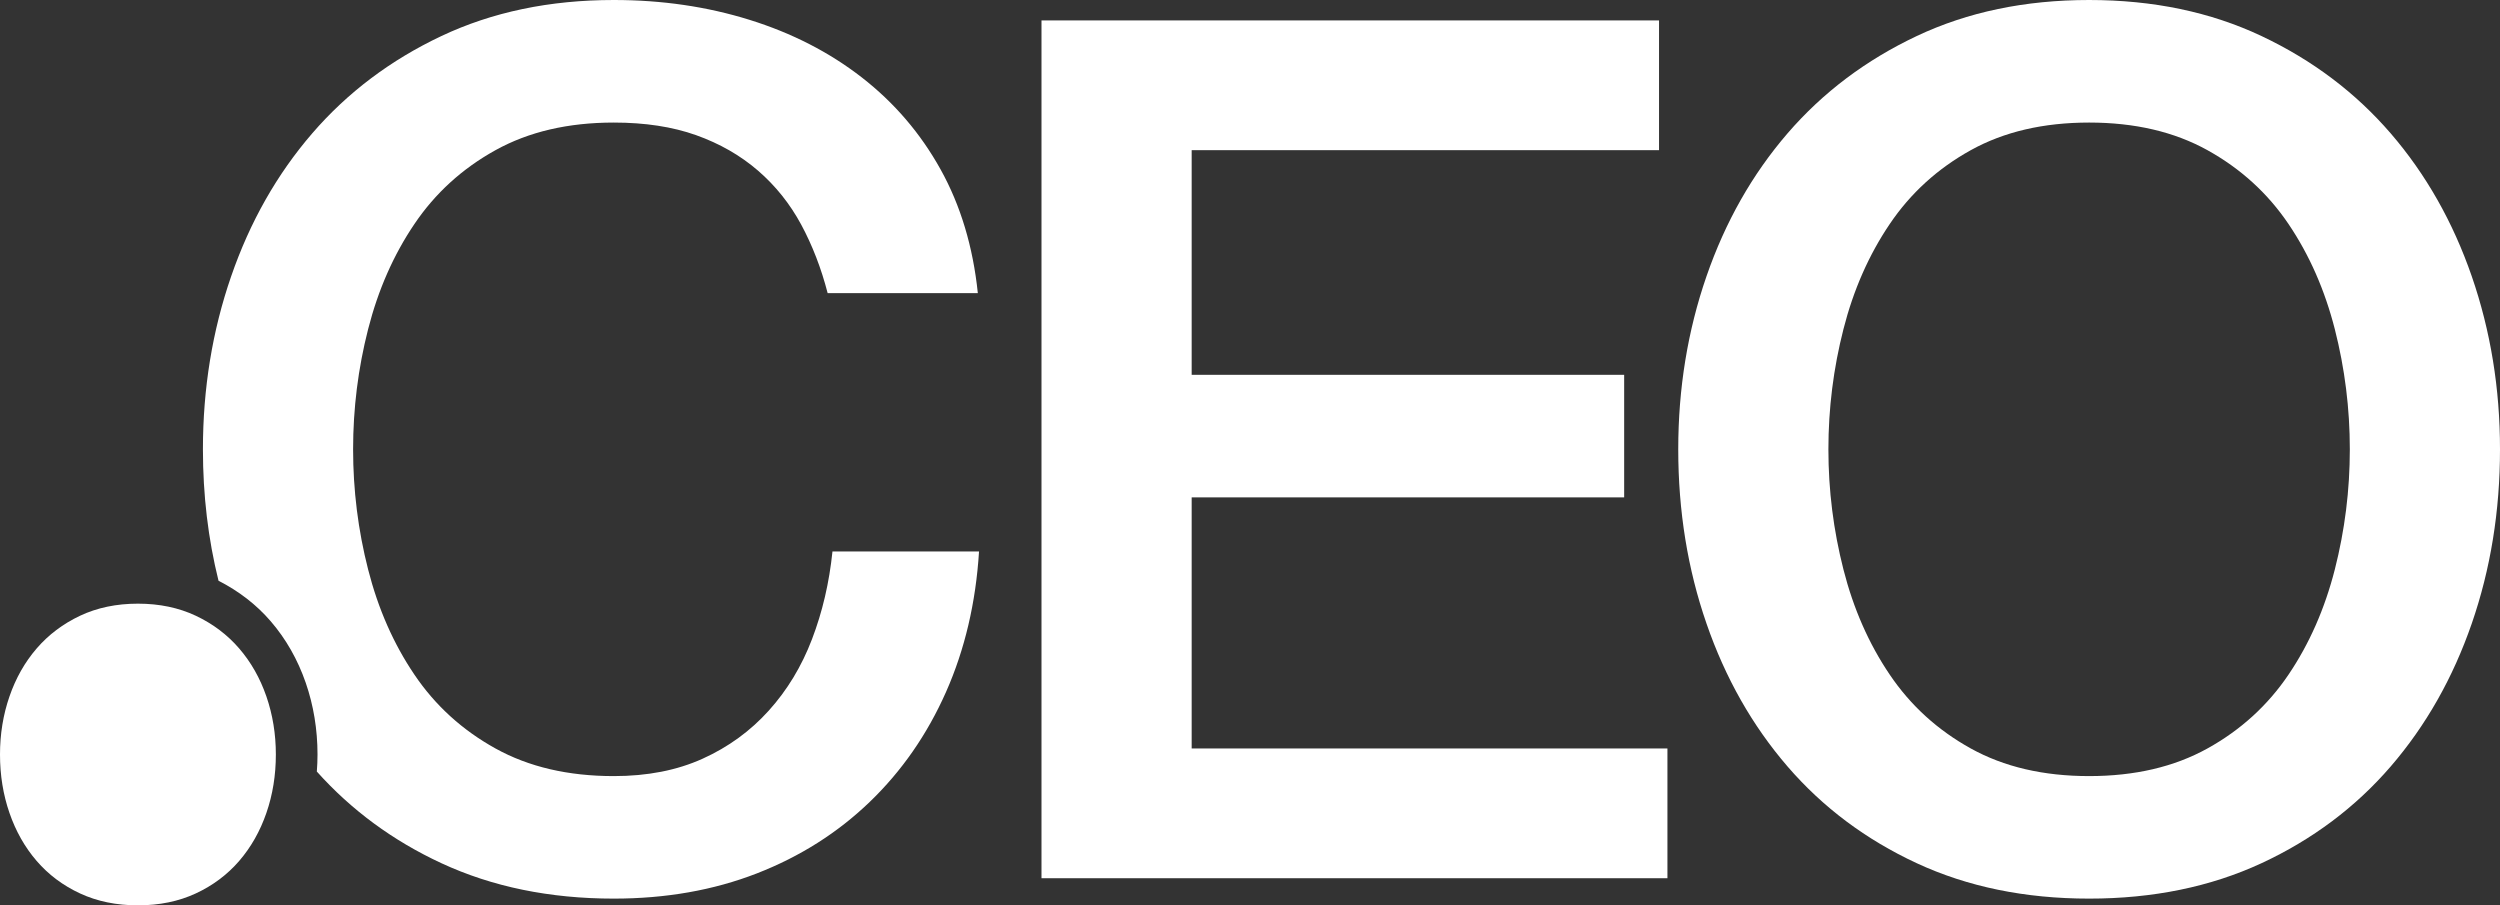
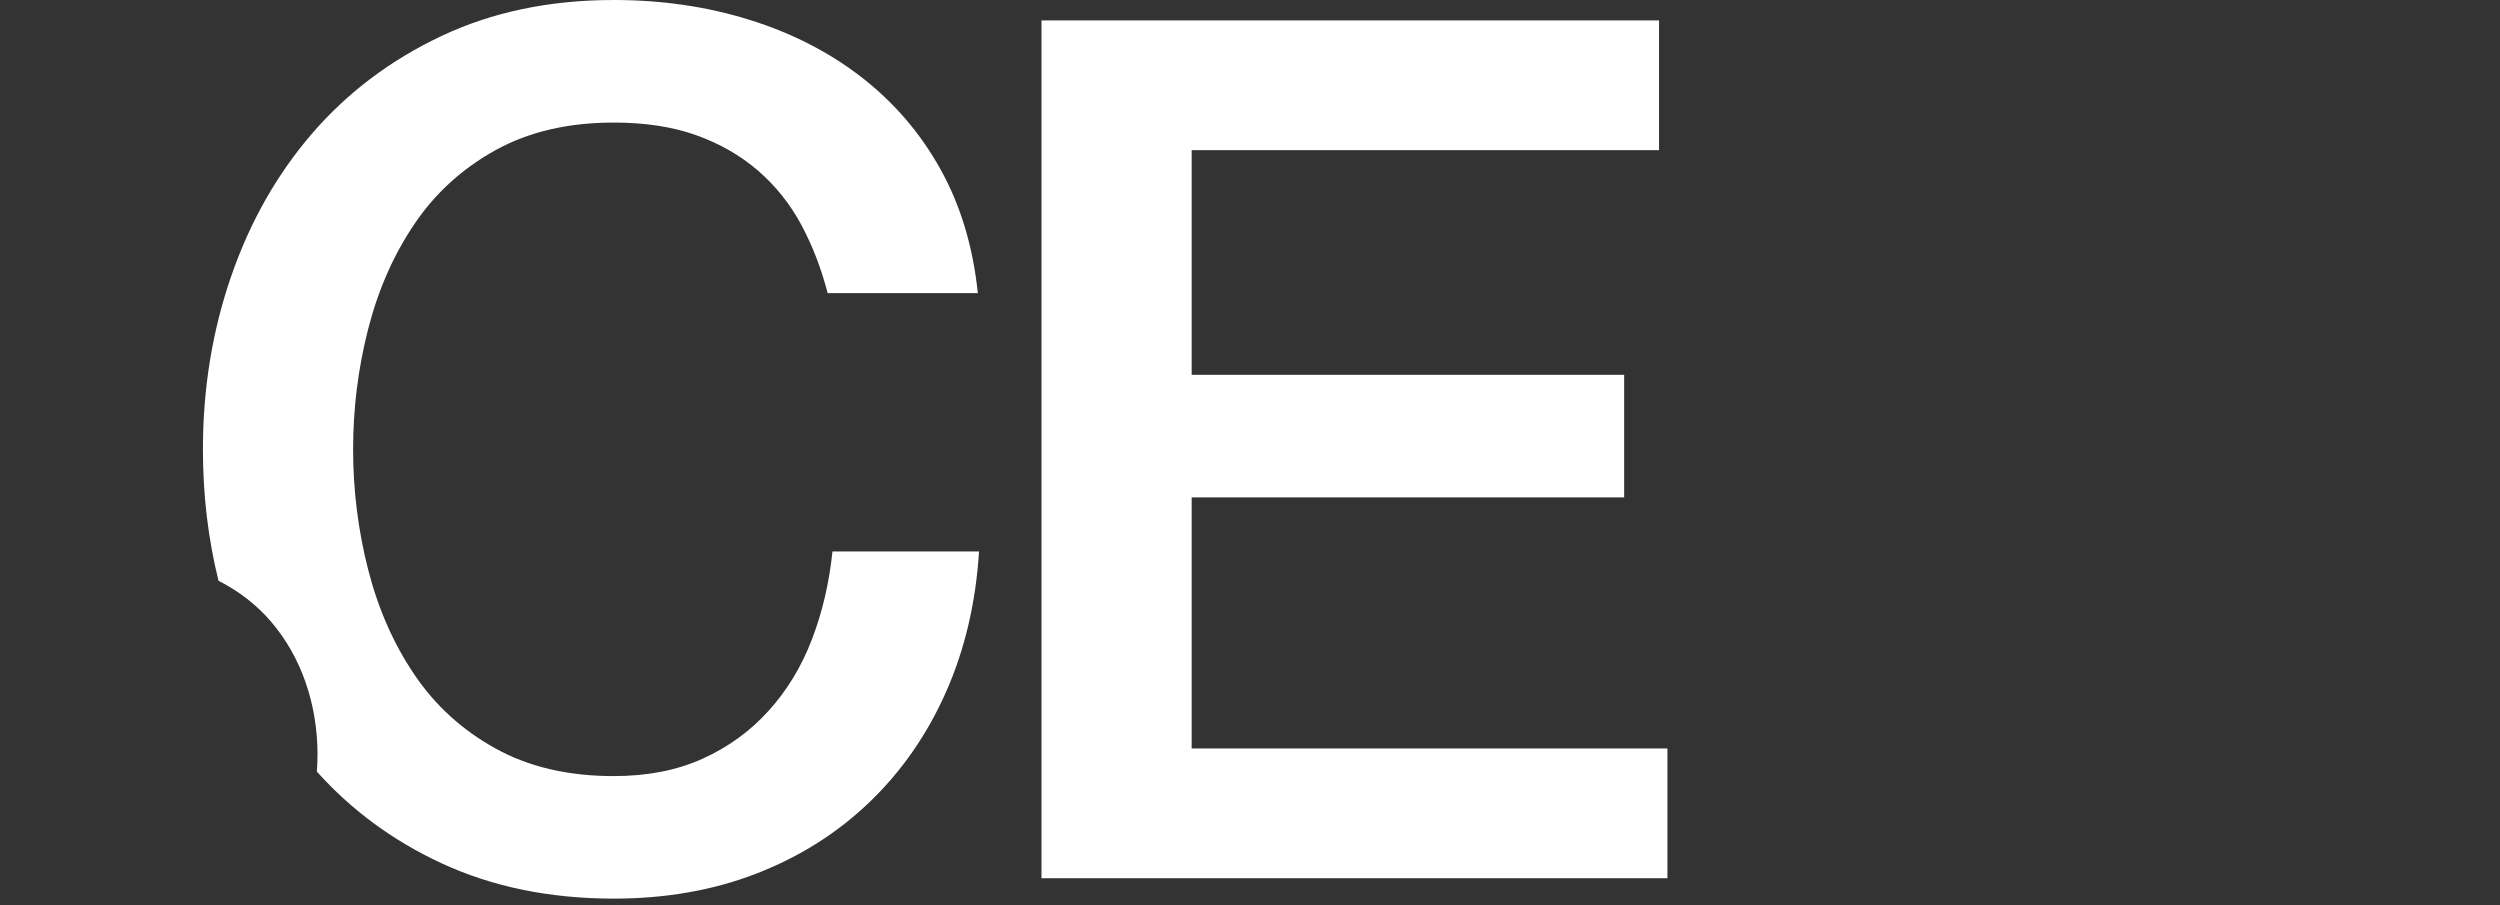
<svg xmlns="http://www.w3.org/2000/svg" version="1.1" id="Layer_1" x="0px" y="0px" width="205.152px" height="74.293px" viewBox="0 0 205.152 74.293" enable-background="new 0 0 205.152 74.293" xml:space="preserve">
  <rect x="0" y="0" width="205.152" height="74.293" fill="#333333" stroke="none" />
  <g>
    <polygon fill="#FFFFFF" points="97.789,40.815 133.28,40.815 133.28,30.758 97.789,30.758 97.789,12.323 136.141,12.323    136.141,1.676 85.466,1.676 85.466,72.068 136.831,72.068 136.831,61.42 97.789,61.42  " />
-     <path fill="#FFFFFF" d="M202.836,22.675c-1.547-4.468-3.764-8.379-6.655-11.732c-2.893-3.352-6.427-6.014-10.598-7.985   C181.406,0.986,176.692,0,171.435,0c-5.26,0-9.975,0.986-14.146,2.957c-4.176,1.972-7.709,4.634-10.601,7.985   c-2.892,3.354-5.11,7.265-6.653,11.732c-1.546,4.47-2.317,9.203-2.317,14.197c0,5.062,0.771,9.828,2.317,14.294   c1.543,4.471,3.762,8.381,6.653,11.734c2.892,3.352,6.425,5.998,10.601,7.936c4.172,1.936,8.887,2.906,14.146,2.906   c5.258,0,9.972-0.971,14.148-2.906c4.171-1.938,7.705-4.584,10.598-7.936c2.892-3.354,5.108-7.264,6.655-11.734   c1.543-4.467,2.316-9.232,2.316-14.294C205.152,31.877,204.379,27.145,202.836,22.675z M191.597,46.73   c-0.823,3.221-2.088,6.098-3.797,8.627c-1.71,2.531-3.928,4.551-6.654,6.062c-2.728,1.512-5.965,2.268-9.711,2.268   c-3.747,0-6.984-0.756-9.712-2.268s-4.944-3.531-6.652-6.062c-1.712-2.529-2.978-5.406-3.797-8.627   c-0.822-3.22-1.234-6.507-1.234-9.859s0.412-6.637,1.234-9.857c0.819-3.221,2.085-6.096,3.797-8.627   c1.708-2.53,3.925-4.551,6.652-6.063c2.728-1.512,5.965-2.267,9.712-2.267c3.746,0,6.983,0.755,9.711,2.267   c2.727,1.513,4.944,3.533,6.654,6.063c1.709,2.531,2.974,5.406,3.797,8.627c0.82,3.221,1.232,6.506,1.232,9.857   S192.417,43.51,191.597,46.73z" />
    <path fill="#FFFFFF" d="M66.635,52.449c-0.853,2.236-2.036,4.189-3.549,5.865c-1.511,1.676-3.318,2.992-5.423,3.943   c-2.102,0.955-4.535,1.43-7.295,1.43c-3.747,0-6.982-0.756-9.709-2.268c-2.73-1.512-4.947-3.531-6.654-6.062   c-1.713-2.529-2.976-5.406-3.797-8.627c-0.822-3.22-1.232-6.507-1.232-9.859s0.41-6.637,1.232-9.857   c0.821-3.221,2.084-6.096,3.797-8.627c1.707-2.53,3.924-4.551,6.654-6.063c2.727-1.512,5.962-2.267,9.709-2.267   c2.565,0,4.815,0.344,6.753,1.033c1.94,0.692,3.633,1.661,5.079,2.909c1.445,1.25,2.627,2.728,3.549,4.437   c0.92,1.71,1.643,3.584,2.169,5.62h12.324c-0.396-3.812-1.413-7.197-3.057-10.154c-1.643-2.959-3.797-5.473-6.457-7.543   c-2.662-2.069-5.735-3.646-9.22-4.732C58.025,0.542,54.313,0,50.368,0c-5.258,0-9.973,0.986-14.146,2.957   c-4.174,1.972-7.707,4.634-10.599,7.985c-2.894,3.354-5.112,7.265-6.654,11.732c-1.545,4.47-2.317,9.203-2.317,14.197   c0,3.76,0.428,7.354,1.279,10.785c1.655,0.846,3.1,1.951,4.281,3.322c1.251,1.449,2.218,3.148,2.877,5.053   c0.641,1.855,0.966,3.834,0.966,5.883c0,0.473-0.021,0.938-0.056,1.4c2.822,3.152,6.225,5.666,10.223,7.521   c4.174,1.936,8.889,2.906,14.146,2.906c4.272,0,8.185-0.688,11.732-2.066c3.551-1.381,6.638-3.336,9.268-5.867   c2.629-2.529,4.717-5.537,6.262-9.021c1.542-3.482,2.447-7.328,2.71-11.535H68.313C68.05,47.814,67.49,50.215,66.635,52.449z" />
-     <path fill="#FFFFFF" d="M19.626,53.211c-0.972-1.125-2.158-2.02-3.558-2.682c-1.403-0.66-2.984-0.992-4.749-0.992   c-1.767,0-3.35,0.332-4.75,0.992c-1.401,0.662-2.588,1.557-3.559,2.682s-1.715,2.438-2.232,3.938C0.259,58.65,0,60.238,0,61.914   c0,1.699,0.259,3.299,0.778,4.799c0.518,1.502,1.262,2.814,2.232,3.939s2.157,2.014,3.559,2.664c1.4,0.65,2.983,0.977,4.75,0.977   c1.765,0,3.346-0.326,4.749-0.977c1.399-0.65,2.586-1.539,3.558-2.664c0.971-1.125,1.715-2.438,2.234-3.939   c0.518-1.5,0.777-3.1,0.777-4.799c0-1.676-0.26-3.264-0.777-4.766C21.341,55.648,20.597,54.336,19.626,53.211z" />
  </g>
</svg>